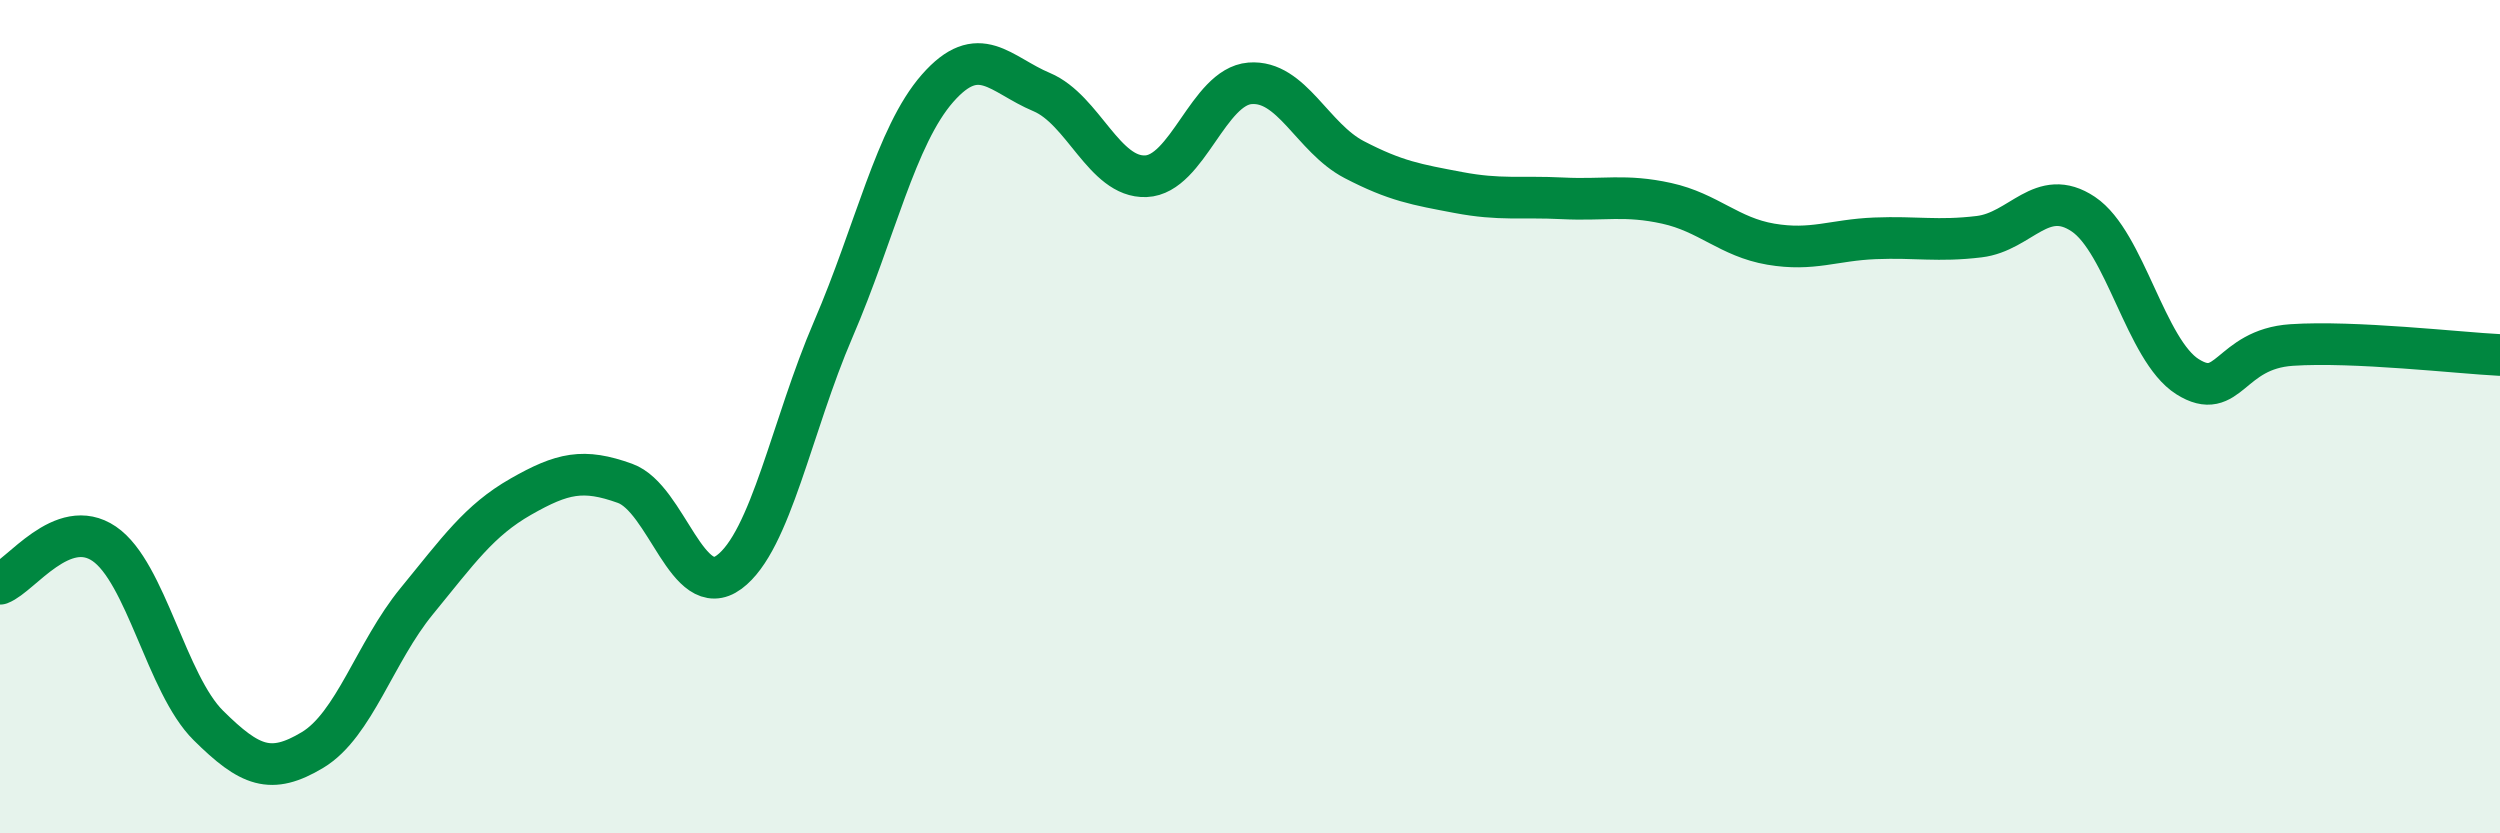
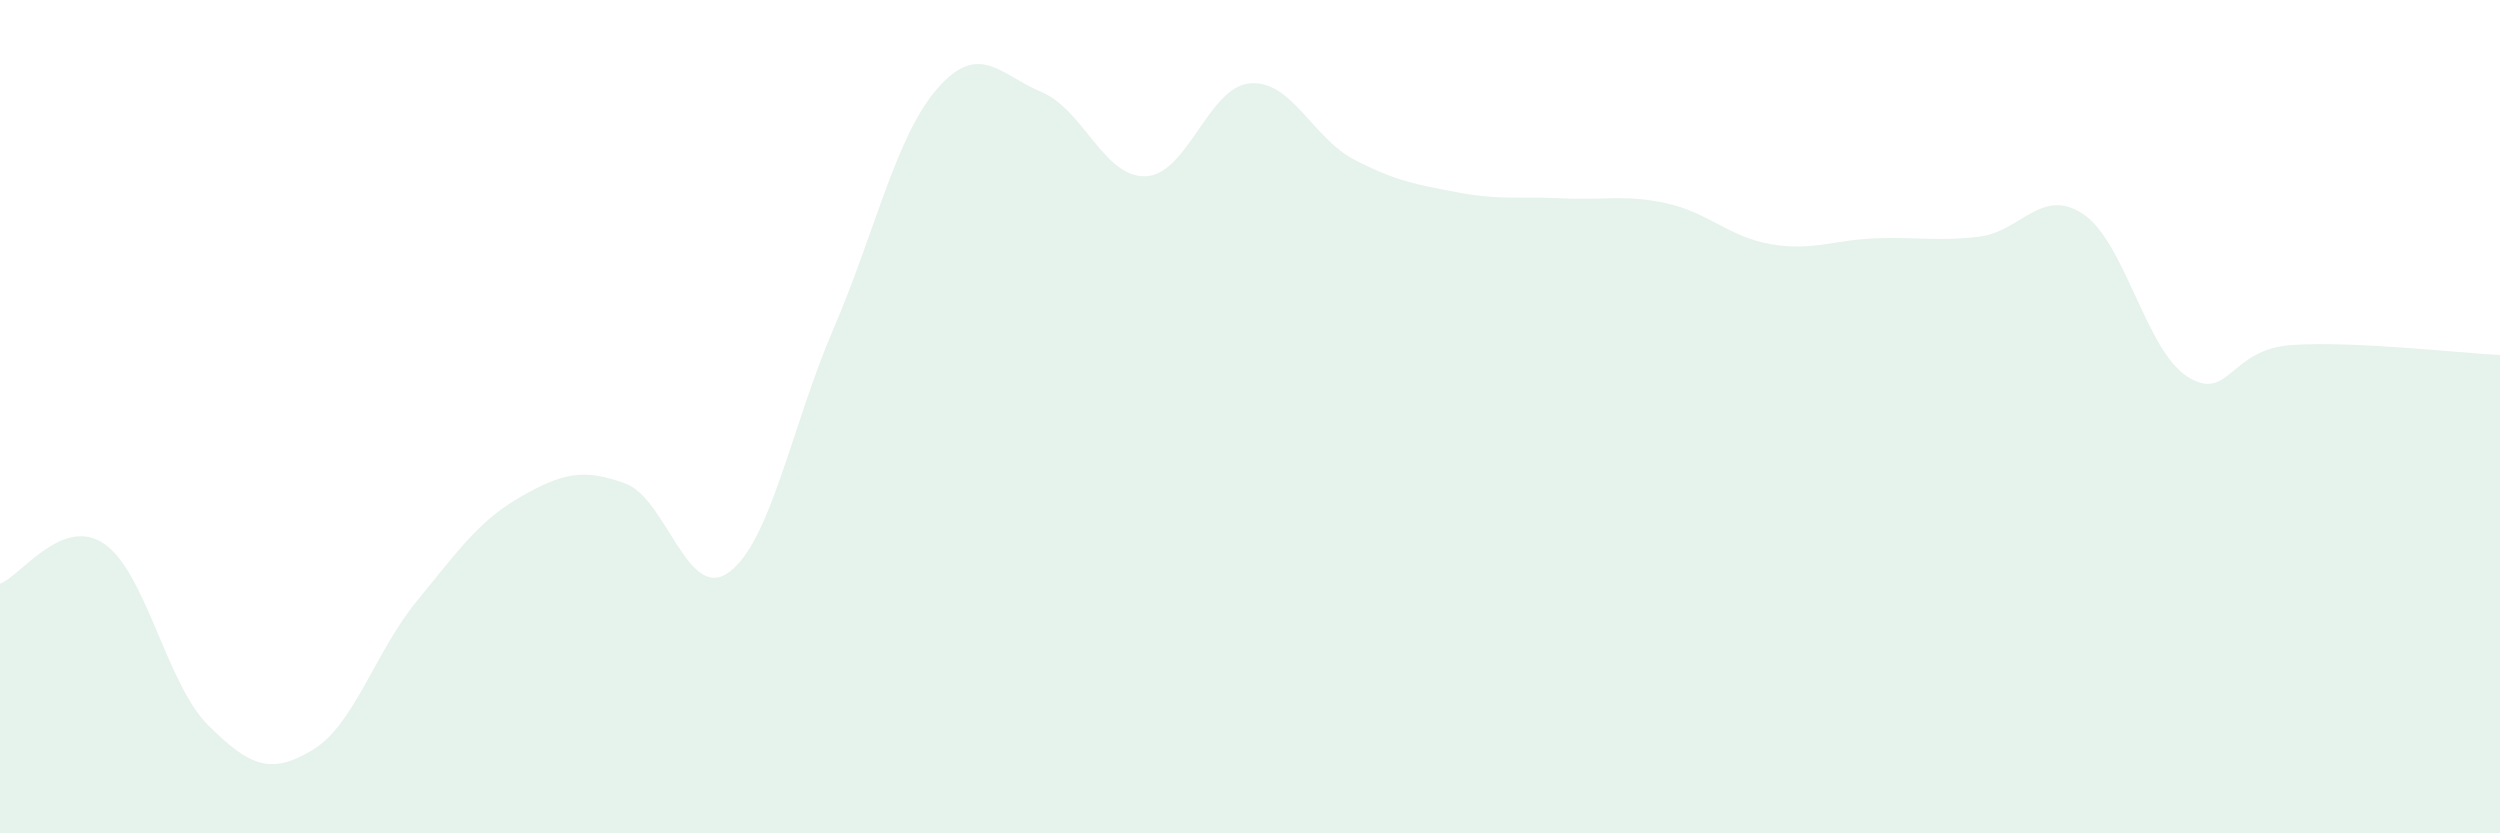
<svg xmlns="http://www.w3.org/2000/svg" width="60" height="20" viewBox="0 0 60 20">
  <path d="M 0,14.01 C 0.5,13.82 1.5,12.37 2.5,13.05 C 3.5,13.73 4,16.42 5,17.41 C 6,18.4 6.5,18.6 7.5,18 C 8.5,17.4 9,15.65 10,14.43 C 11,13.21 11.5,12.49 12.5,11.92 C 13.5,11.35 14,11.24 15,11.6 C 16,11.96 16.5,14.47 17.5,13.73 C 18.5,12.99 19,10.22 20,7.9 C 21,5.58 21.5,3.26 22.5,2.12 C 23.5,0.98 24,1.79 25,2.21 C 26,2.63 26.5,4.27 27.5,4.23 C 28.5,4.19 29,2.08 30,2 C 31,1.92 31.5,3.31 32.5,3.83 C 33.5,4.35 34,4.43 35,4.62 C 36,4.81 36.5,4.71 37.5,4.76 C 38.5,4.81 39,4.66 40,4.88 C 41,5.1 41.5,5.69 42.5,5.86 C 43.5,6.03 44,5.76 45,5.72 C 46,5.68 46.5,5.8 47.5,5.68 C 48.5,5.56 49,4.47 50,5.14 C 51,5.81 51.5,8.41 52.5,9.04 C 53.5,9.67 53.5,8.38 55,8.28 C 56.5,8.18 59,8.47 60,8.52L60 20L0 20Z" fill="#008740" opacity="0.1" stroke-linecap="round" stroke-linejoin="round" />
-   <path d="M 0,14.01 C 0.5,13.82 1.5,12.37 2.5,13.05 C 3.5,13.73 4,16.42 5,17.41 C 6,18.4 6.5,18.6 7.5,18 C 8.5,17.4 9,15.65 10,14.43 C 11,13.21 11.5,12.49 12.5,11.92 C 13.5,11.35 14,11.24 15,11.6 C 16,11.96 16.5,14.47 17.5,13.73 C 18.5,12.99 19,10.22 20,7.9 C 21,5.58 21.5,3.26 22.5,2.12 C 23.5,0.98 24,1.79 25,2.21 C 26,2.63 26.5,4.27 27.5,4.23 C 28.5,4.19 29,2.08 30,2 C 31,1.92 31.5,3.31 32.5,3.83 C 33.5,4.35 34,4.43 35,4.62 C 36,4.81 36.5,4.71 37.5,4.76 C 38.5,4.81 39,4.66 40,4.88 C 41,5.1 41.5,5.69 42.5,5.86 C 43.5,6.03 44,5.76 45,5.72 C 46,5.68 46.5,5.8 47.5,5.68 C 48.5,5.56 49,4.47 50,5.14 C 51,5.81 51.5,8.41 52.5,9.04 C 53.5,9.67 53.5,8.38 55,8.28 C 56.5,8.18 59,8.47 60,8.52" stroke="#008740" stroke-width="1" fill="none" stroke-linecap="round" stroke-linejoin="round" />
</svg>